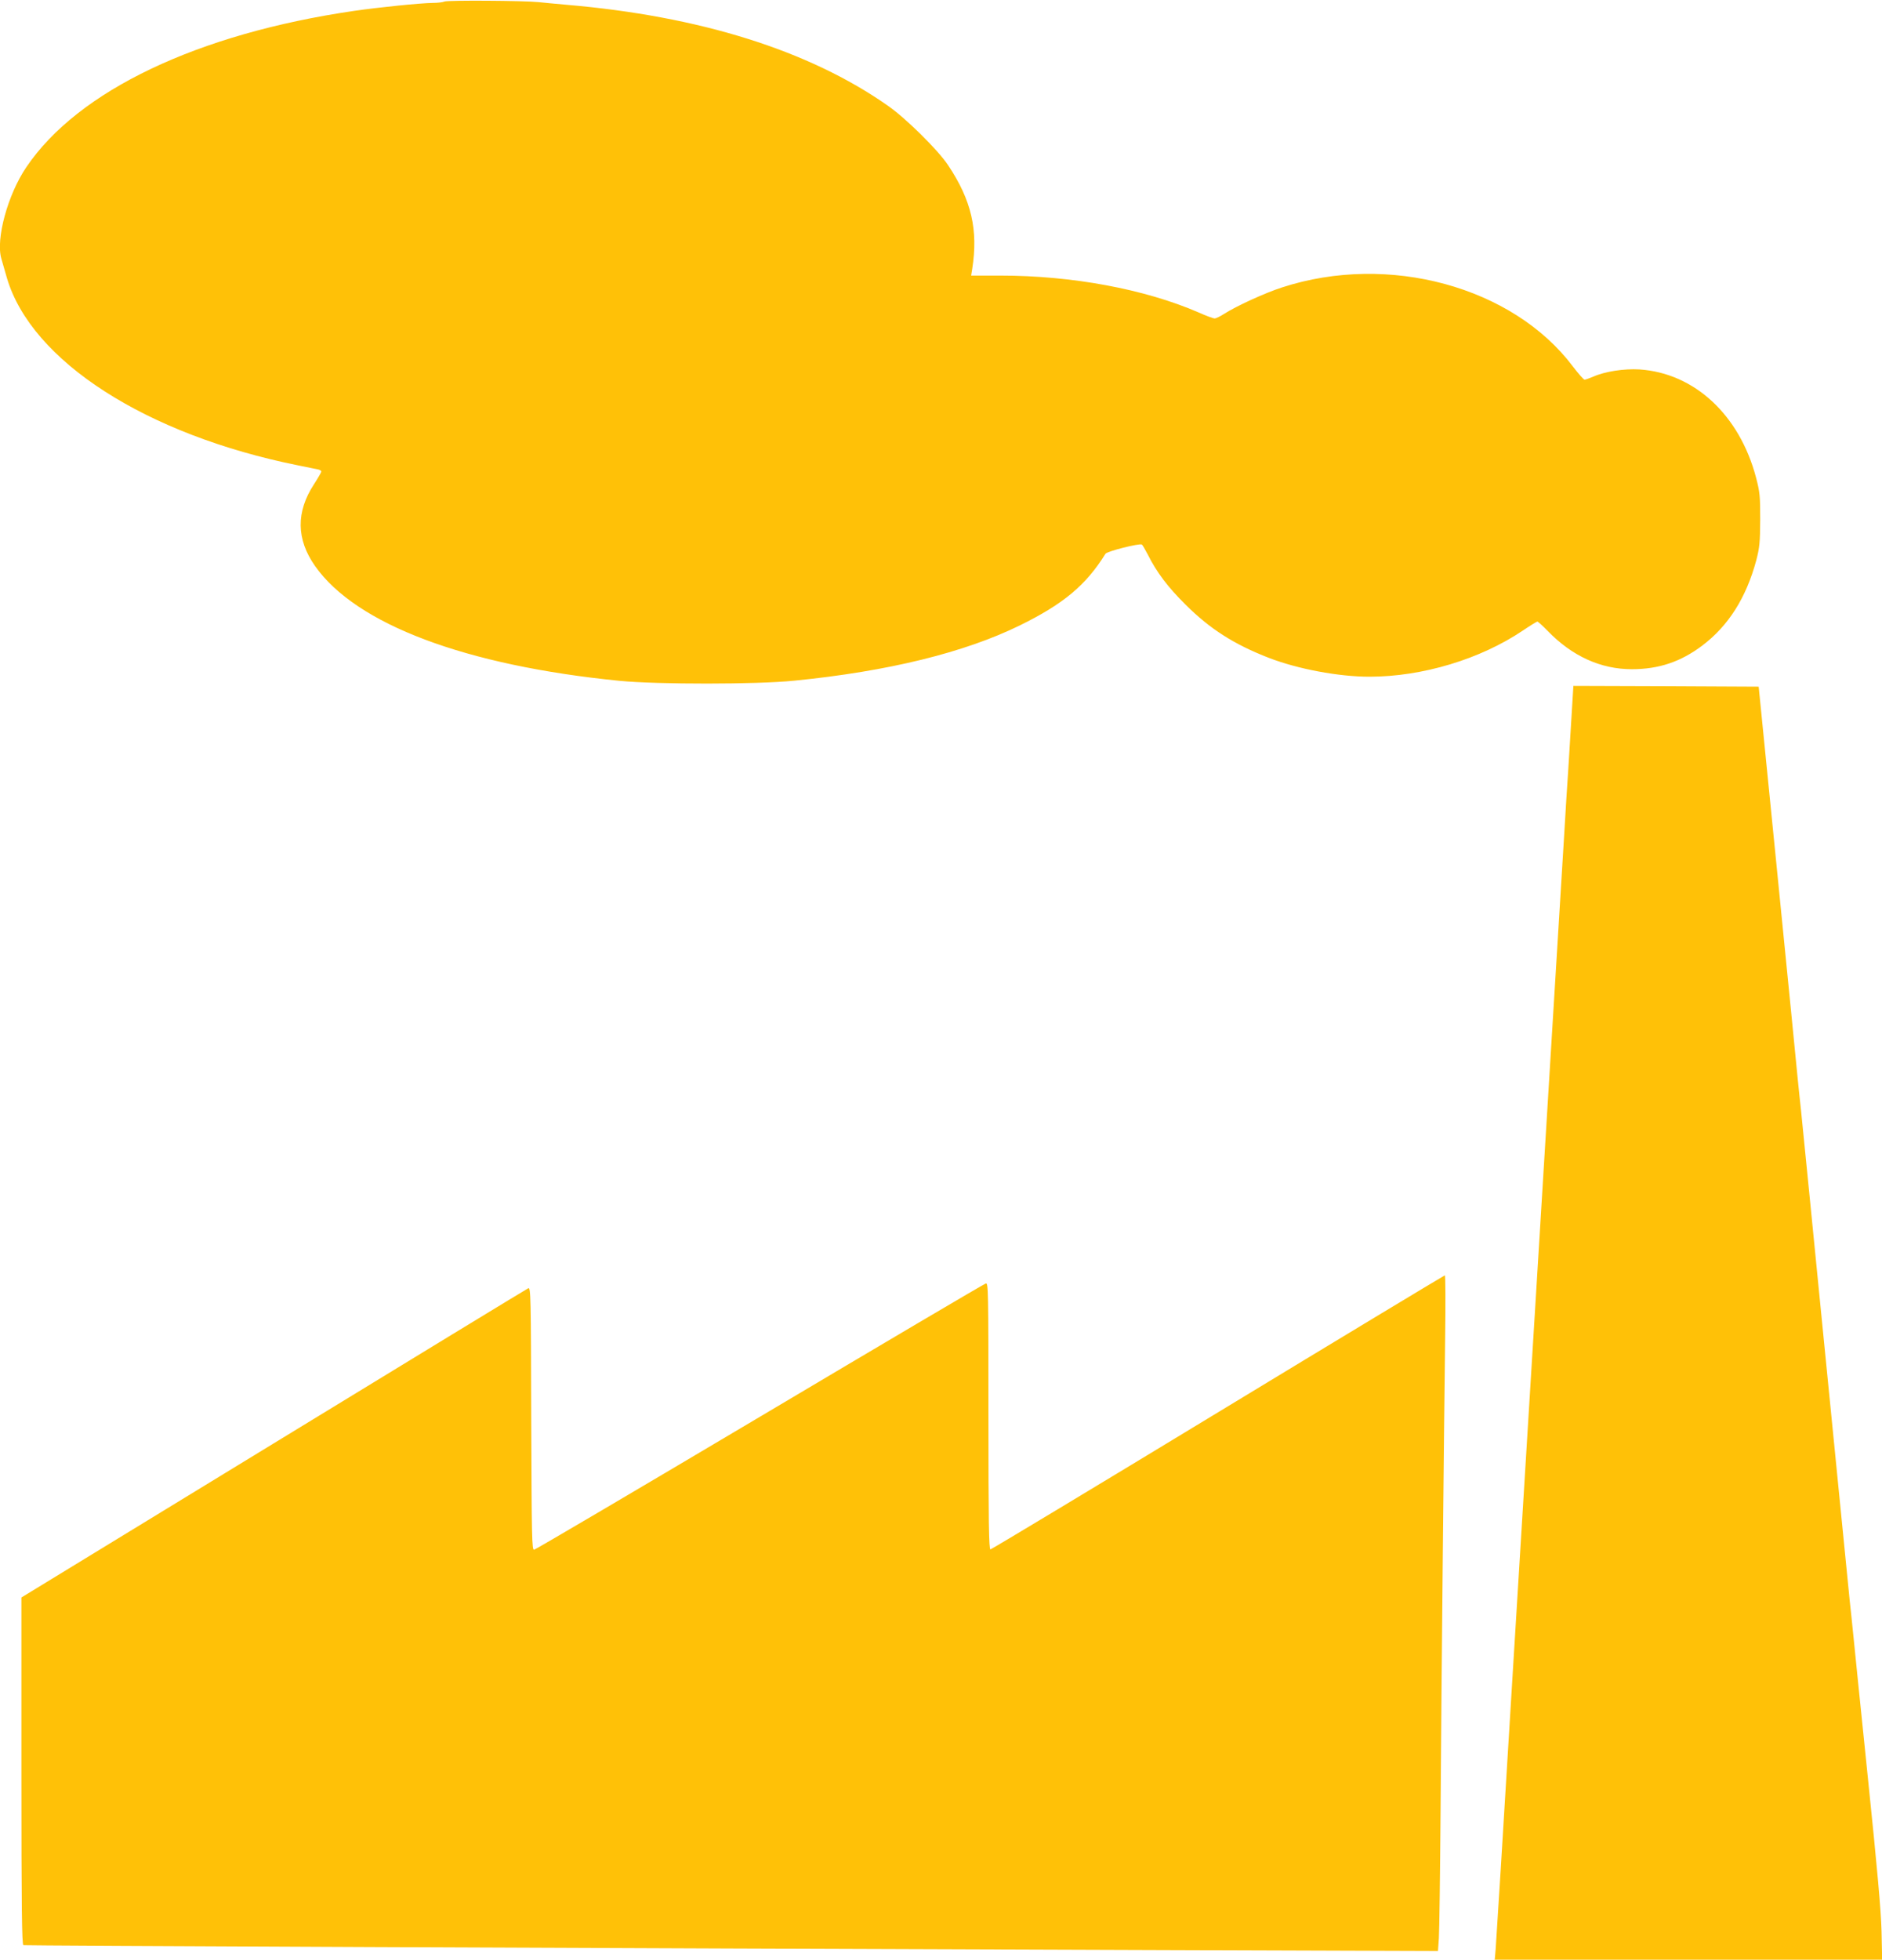
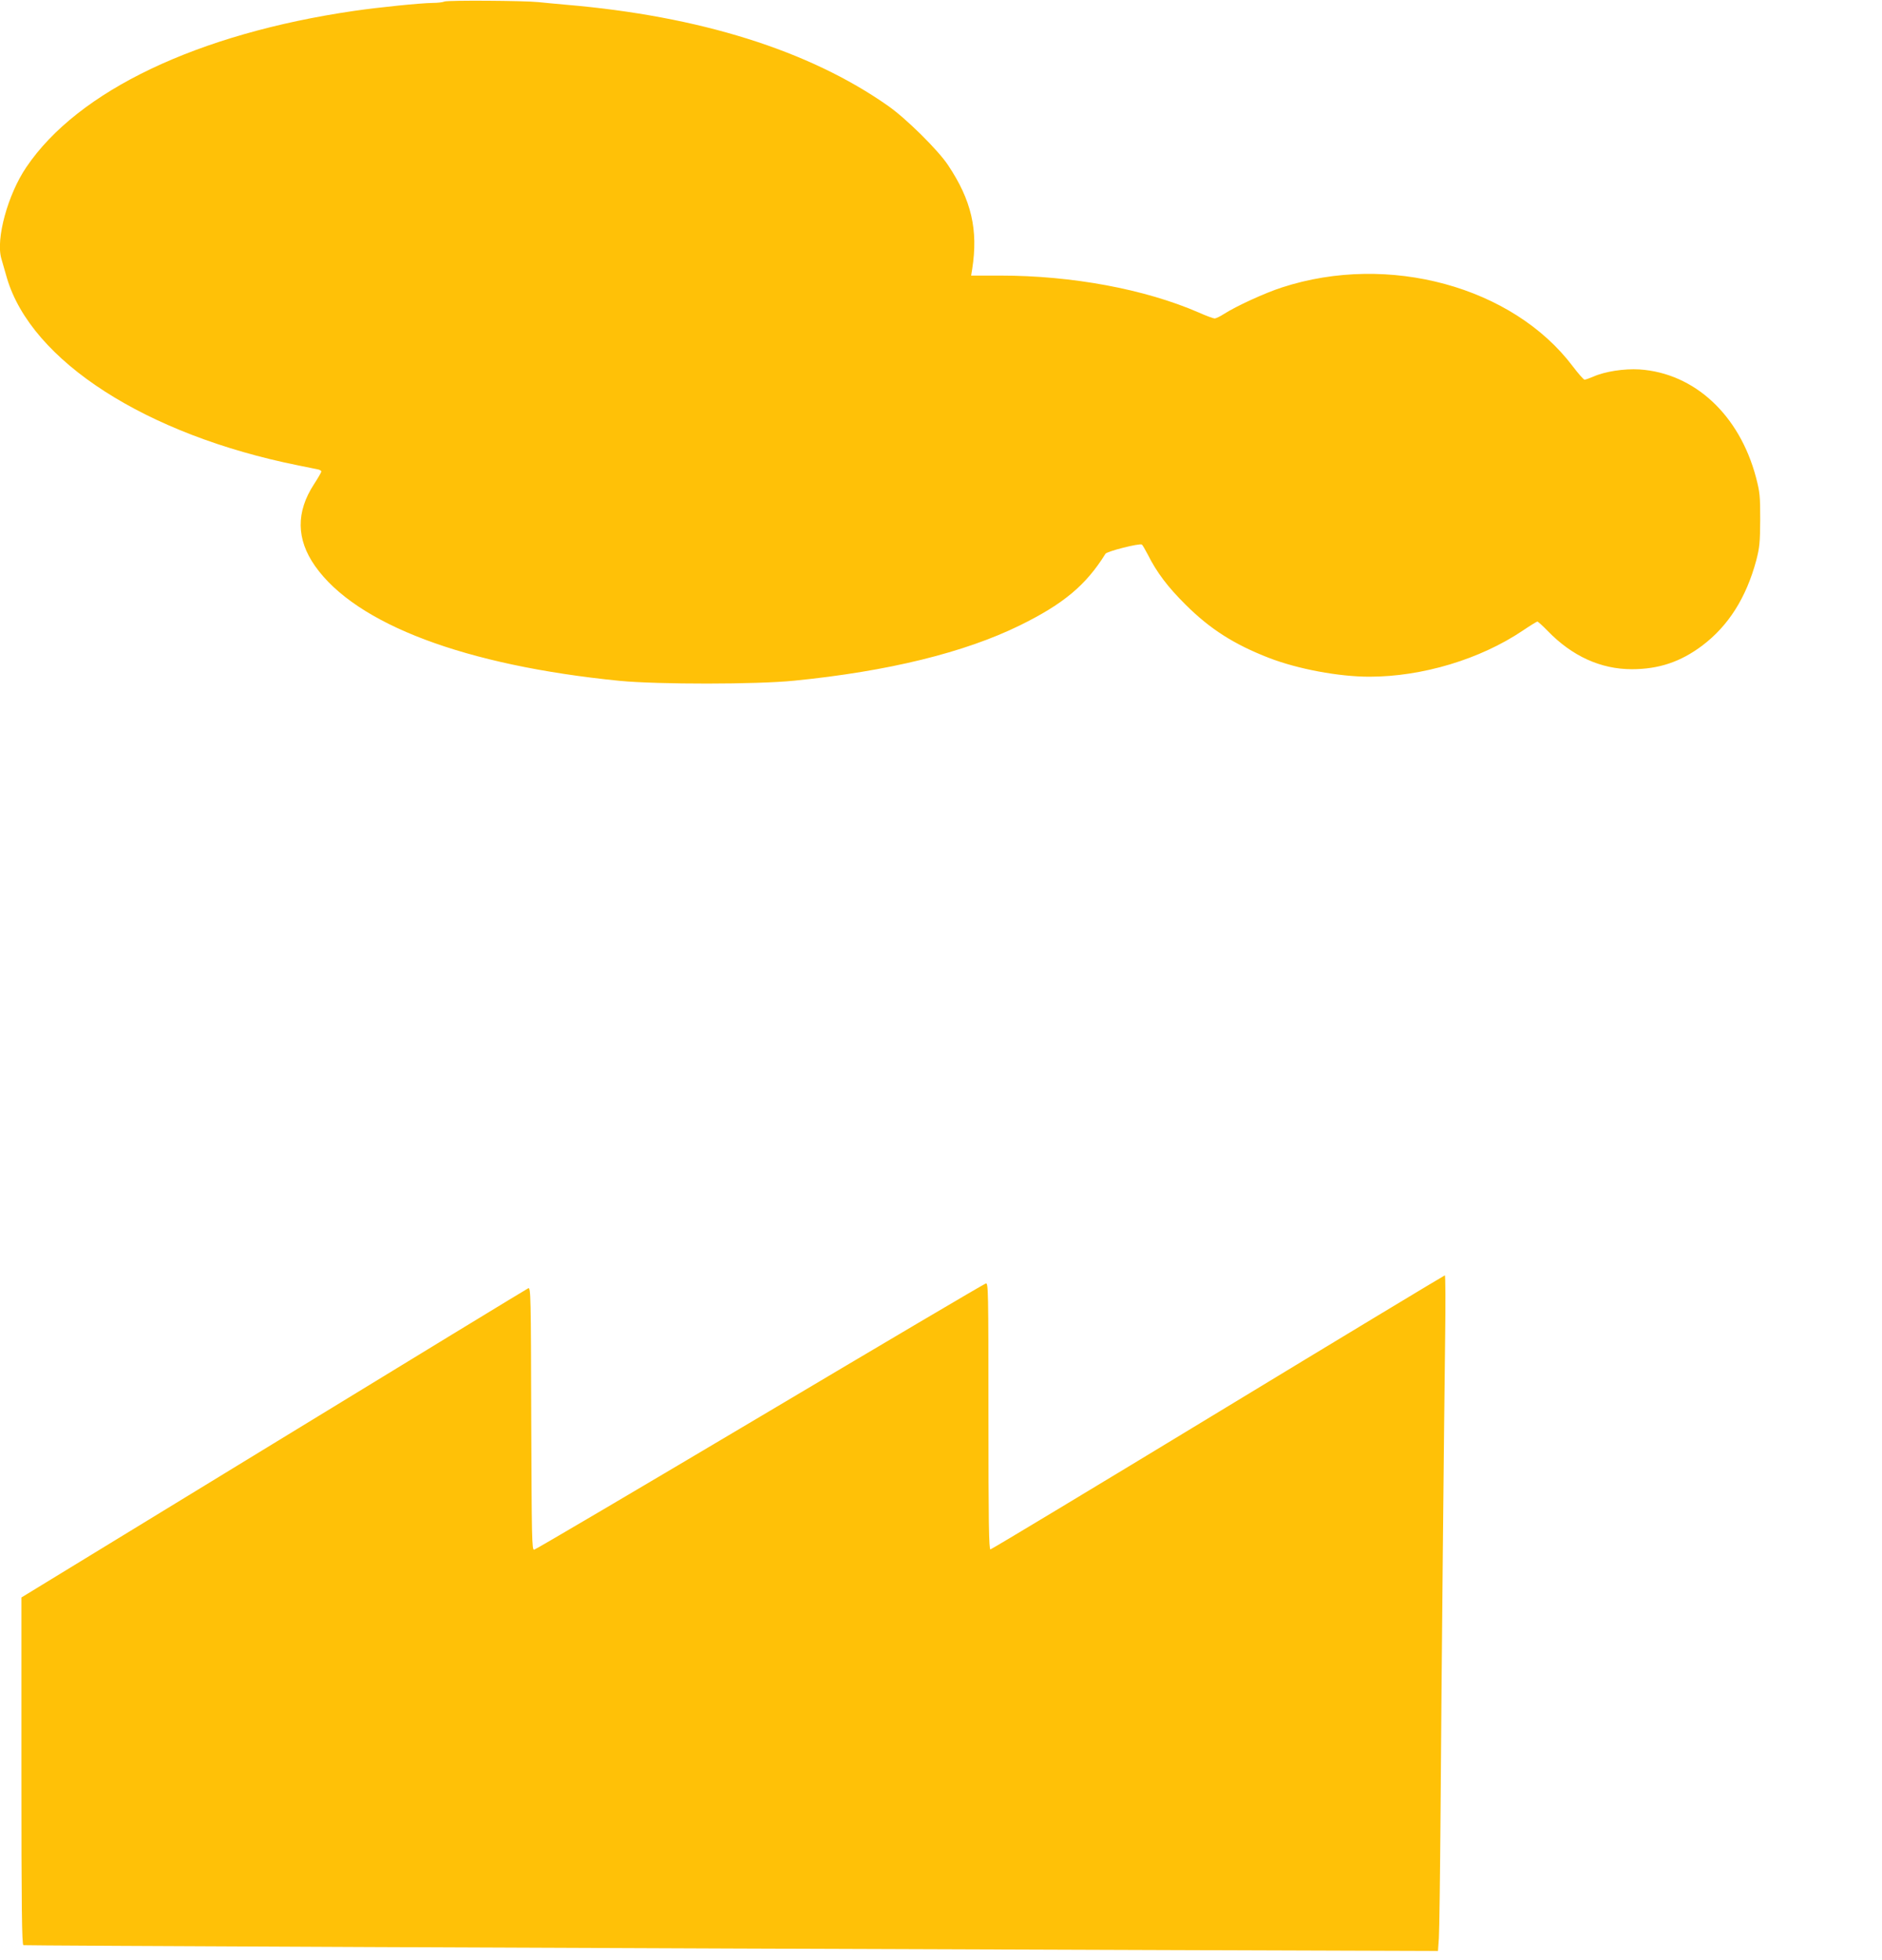
<svg xmlns="http://www.w3.org/2000/svg" version="1.0" width="1230pt" height="1280pt" viewBox="0 0 1230 1280" preserveAspectRatio="xMidYMid meet">
  <g transform="translate(0,1280) scale(0.1,-0.1)" fill="#ffc107" stroke="none">
    <path d="M2905 12790 c-11 -5 -45 -9 -75 -9 -83 -1 -357 -29 -515 -52 -1023 -149 -1805 -521 -2143 -1021 -121 -178 -201 -470 -163 -598 5 -19 22 -75 36 -125 160 -543 909 -1025 1905 -1225 58 -12 115 -23 128 -26 12 -2 22 -9 22 -14 0 -5 -22 -43 -48 -83 -118 -181 -116 -359 7 -534 268 -381 983 -650 1991 -750 250 -24 894 -24 1140 1 615 61 1114 184 1475 361 285 140 432 262 560 468 10 16 222 70 238 60 4 -2 21 -32 39 -66 58 -116 131 -212 247 -327 160 -159 317 -259 544 -347 189 -73 456 -123 657 -123 345 0 724 114 1002 301 49 33 91 59 96 59 4 0 35 -28 67 -61 160 -165 347 -250 550 -250 176 0 319 48 460 154 171 129 287 312 353 556 22 85 25 116 26 266 0 155 -2 179 -27 275 -108 410 -403 683 -762 707 -100 6 -226 -13 -304 -48 -24 -10 -49 -19 -55 -19 -6 0 -40 39 -76 86 -393 522 -1205 743 -1900 517 -110 -35 -302 -123 -381 -174 -25 -16 -52 -29 -61 -29 -8 0 -55 17 -104 39 -353 153 -828 241 -1297 241 l-190 0 7 43 c40 256 -5 449 -157 677 -65 99 -278 309 -395 390 -515 361 -1230 585 -2102 659 -69 6 -150 14 -180 17 -93 10 -594 13 -615 4z" />
-     <path d="M10271 8123 c-7 -109 -16 -263 -21 -343 -6 -80 -19 -296 -30 -480 -19 -317 -33 -545 -80 -1302 -20 -325 -59 -955 -105 -1713 -14 -225 -32 -518 -40 -650 -8 -132 -60 -973 -115 -1870 -54 -896 -102 -1660 -105 -1697 l-6 -68 1266 0 1266 0 -4 187 c-4 140 -27 399 -90 1008 -46 451 -90 874 -96 940 -7 66 -16 161 -22 210 -5 50 -77 770 -159 1600 -82 831 -154 1551 -159 1600 -6 50 -15 144 -22 210 -6 66 -66 669 -133 1340 l-122 1220 -605 3 -606 2 -12 -197z" />
    <path d="M7960 3575 c-811 -492 -1481 -895 -1487 -895 -10 0 -13 181 -13 871 0 825 -1 871 -17 866 -10 -2 -674 -394 -1477 -871 -802 -476 -1466 -867 -1475 -868 -15 -3 -16 71 -19 856 -2 794 -3 858 -19 852 -9 -4 -758 -460 -1665 -1014 l-1648 -1006 0 -1134 c0 -897 3 -1133 13 -1137 11 -3 3533 -19 7478 -32 l1767 -6 6 84 c3 46 8 415 11 819 6 899 23 2562 30 3108 3 221 2 402 -2 402 -5 -1 -672 -403 -1483 -895z" />
  </g>
</svg>